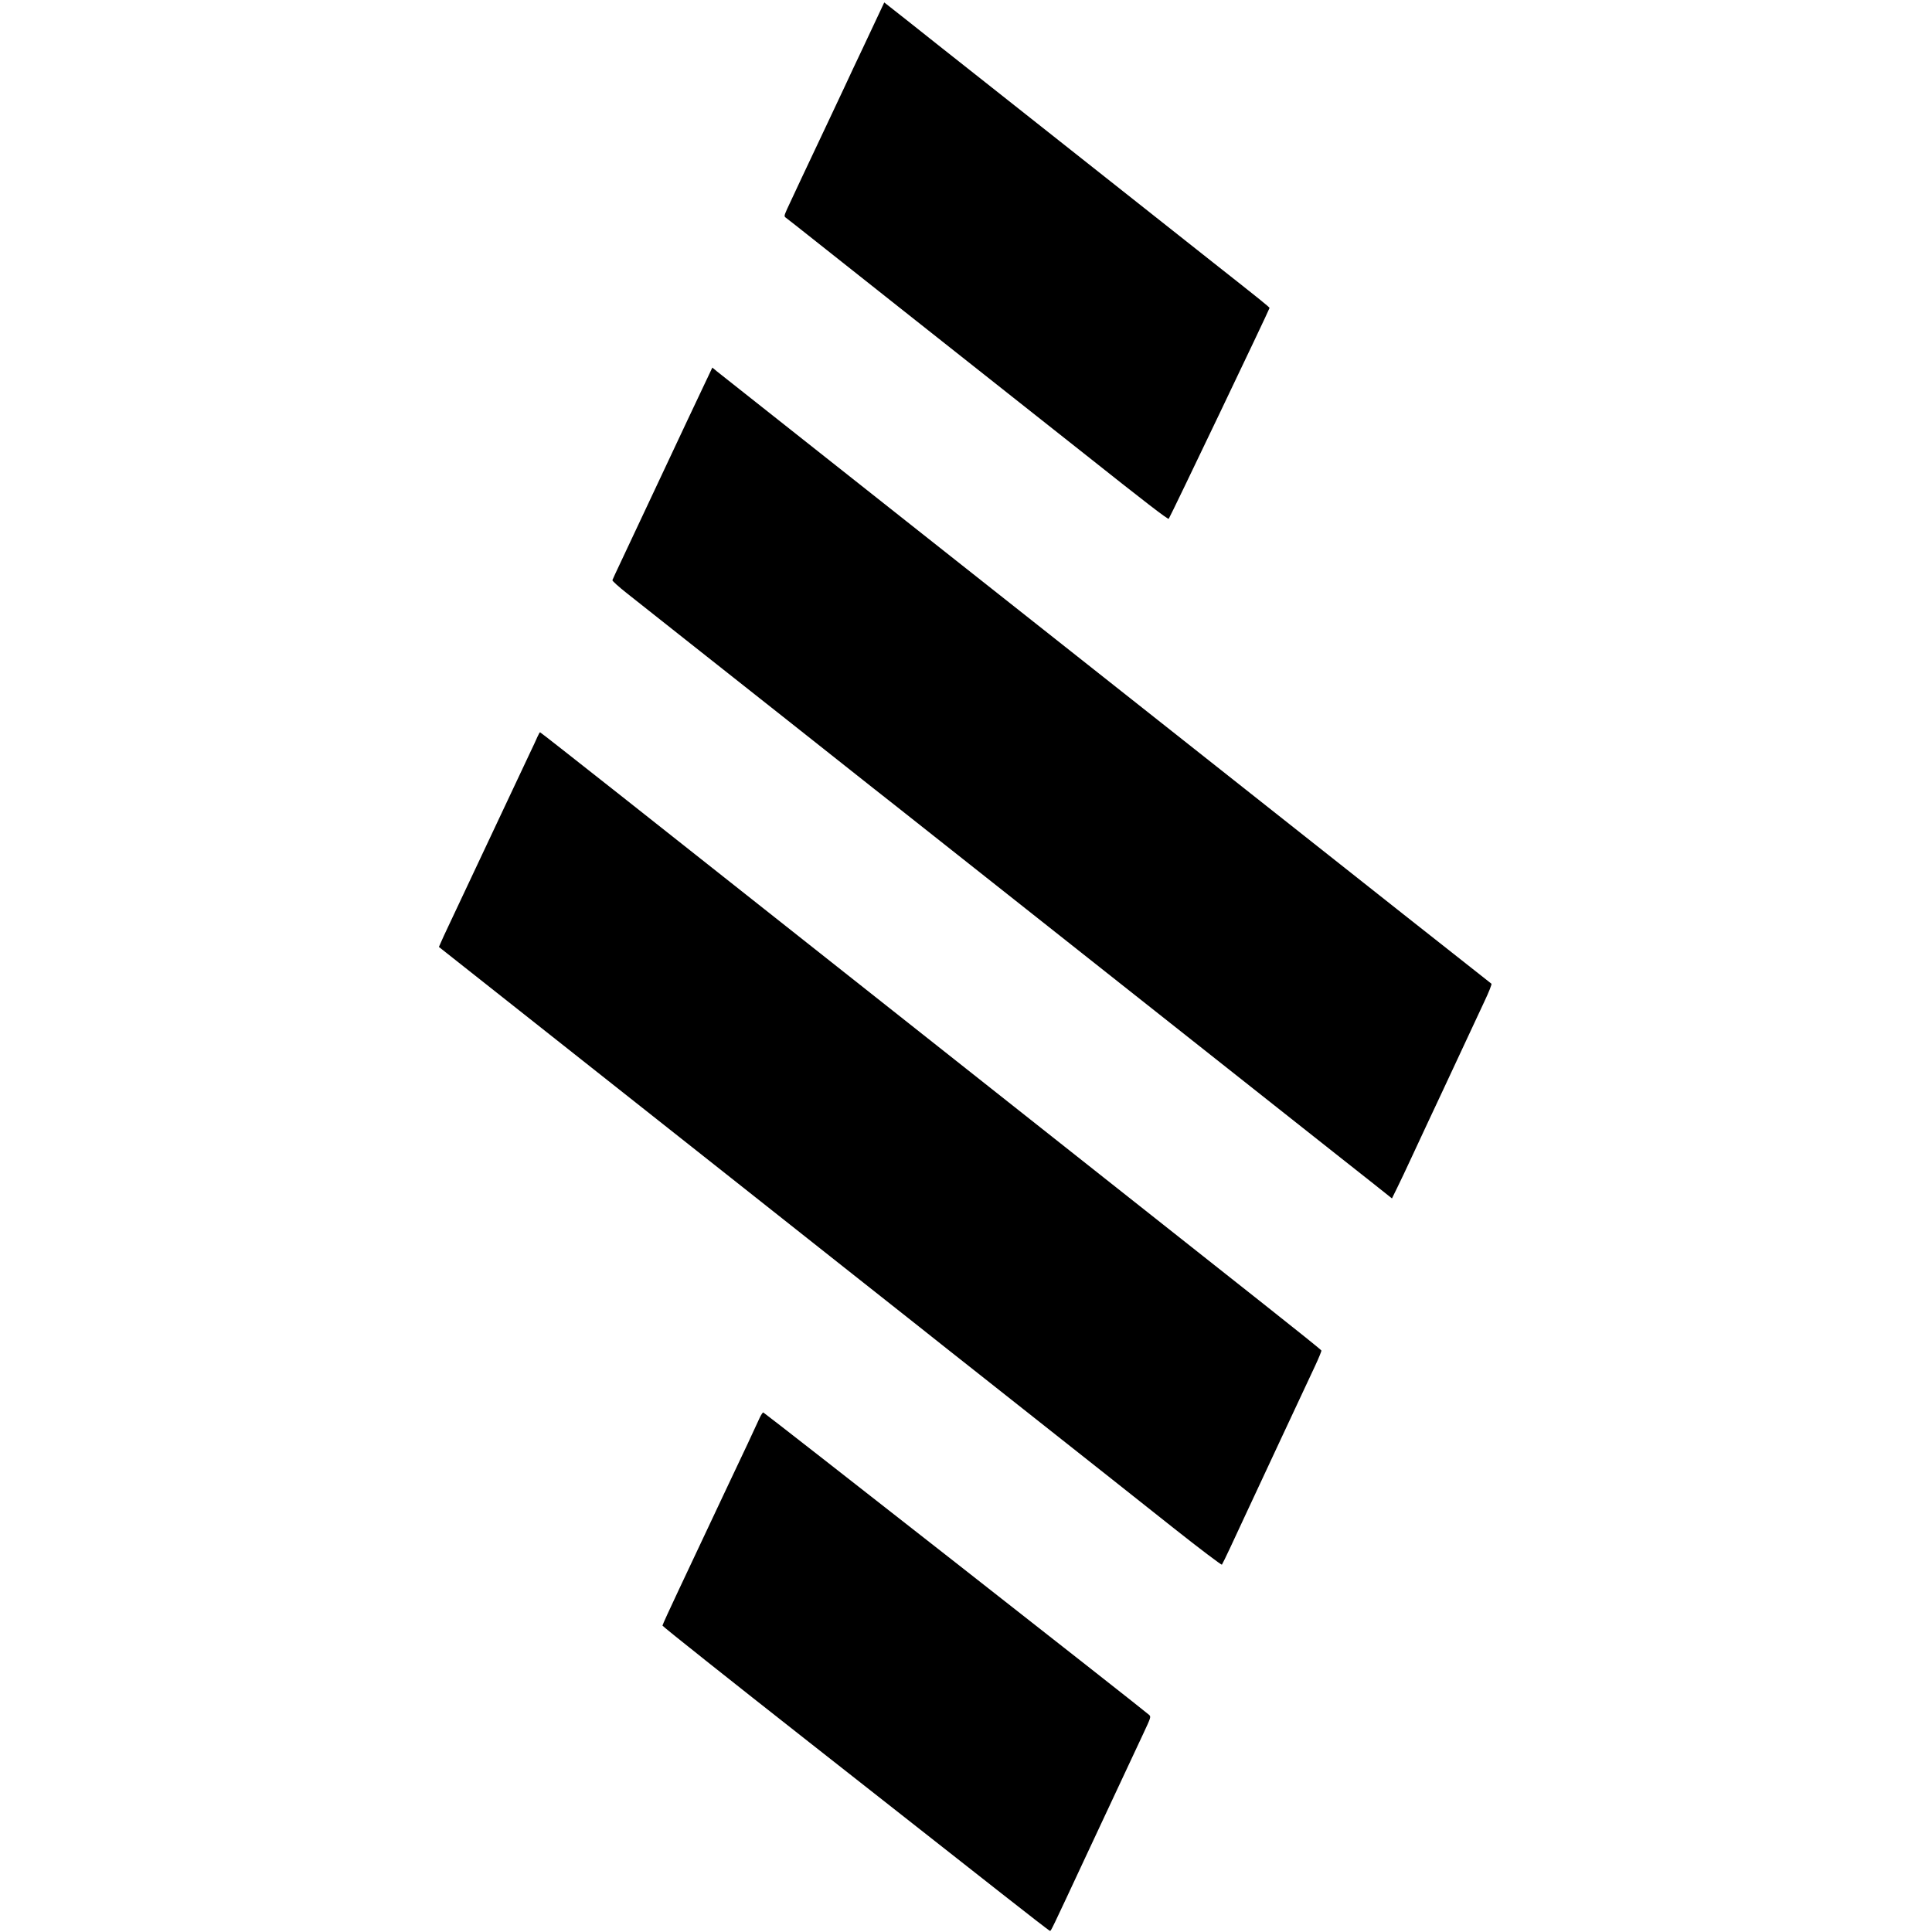
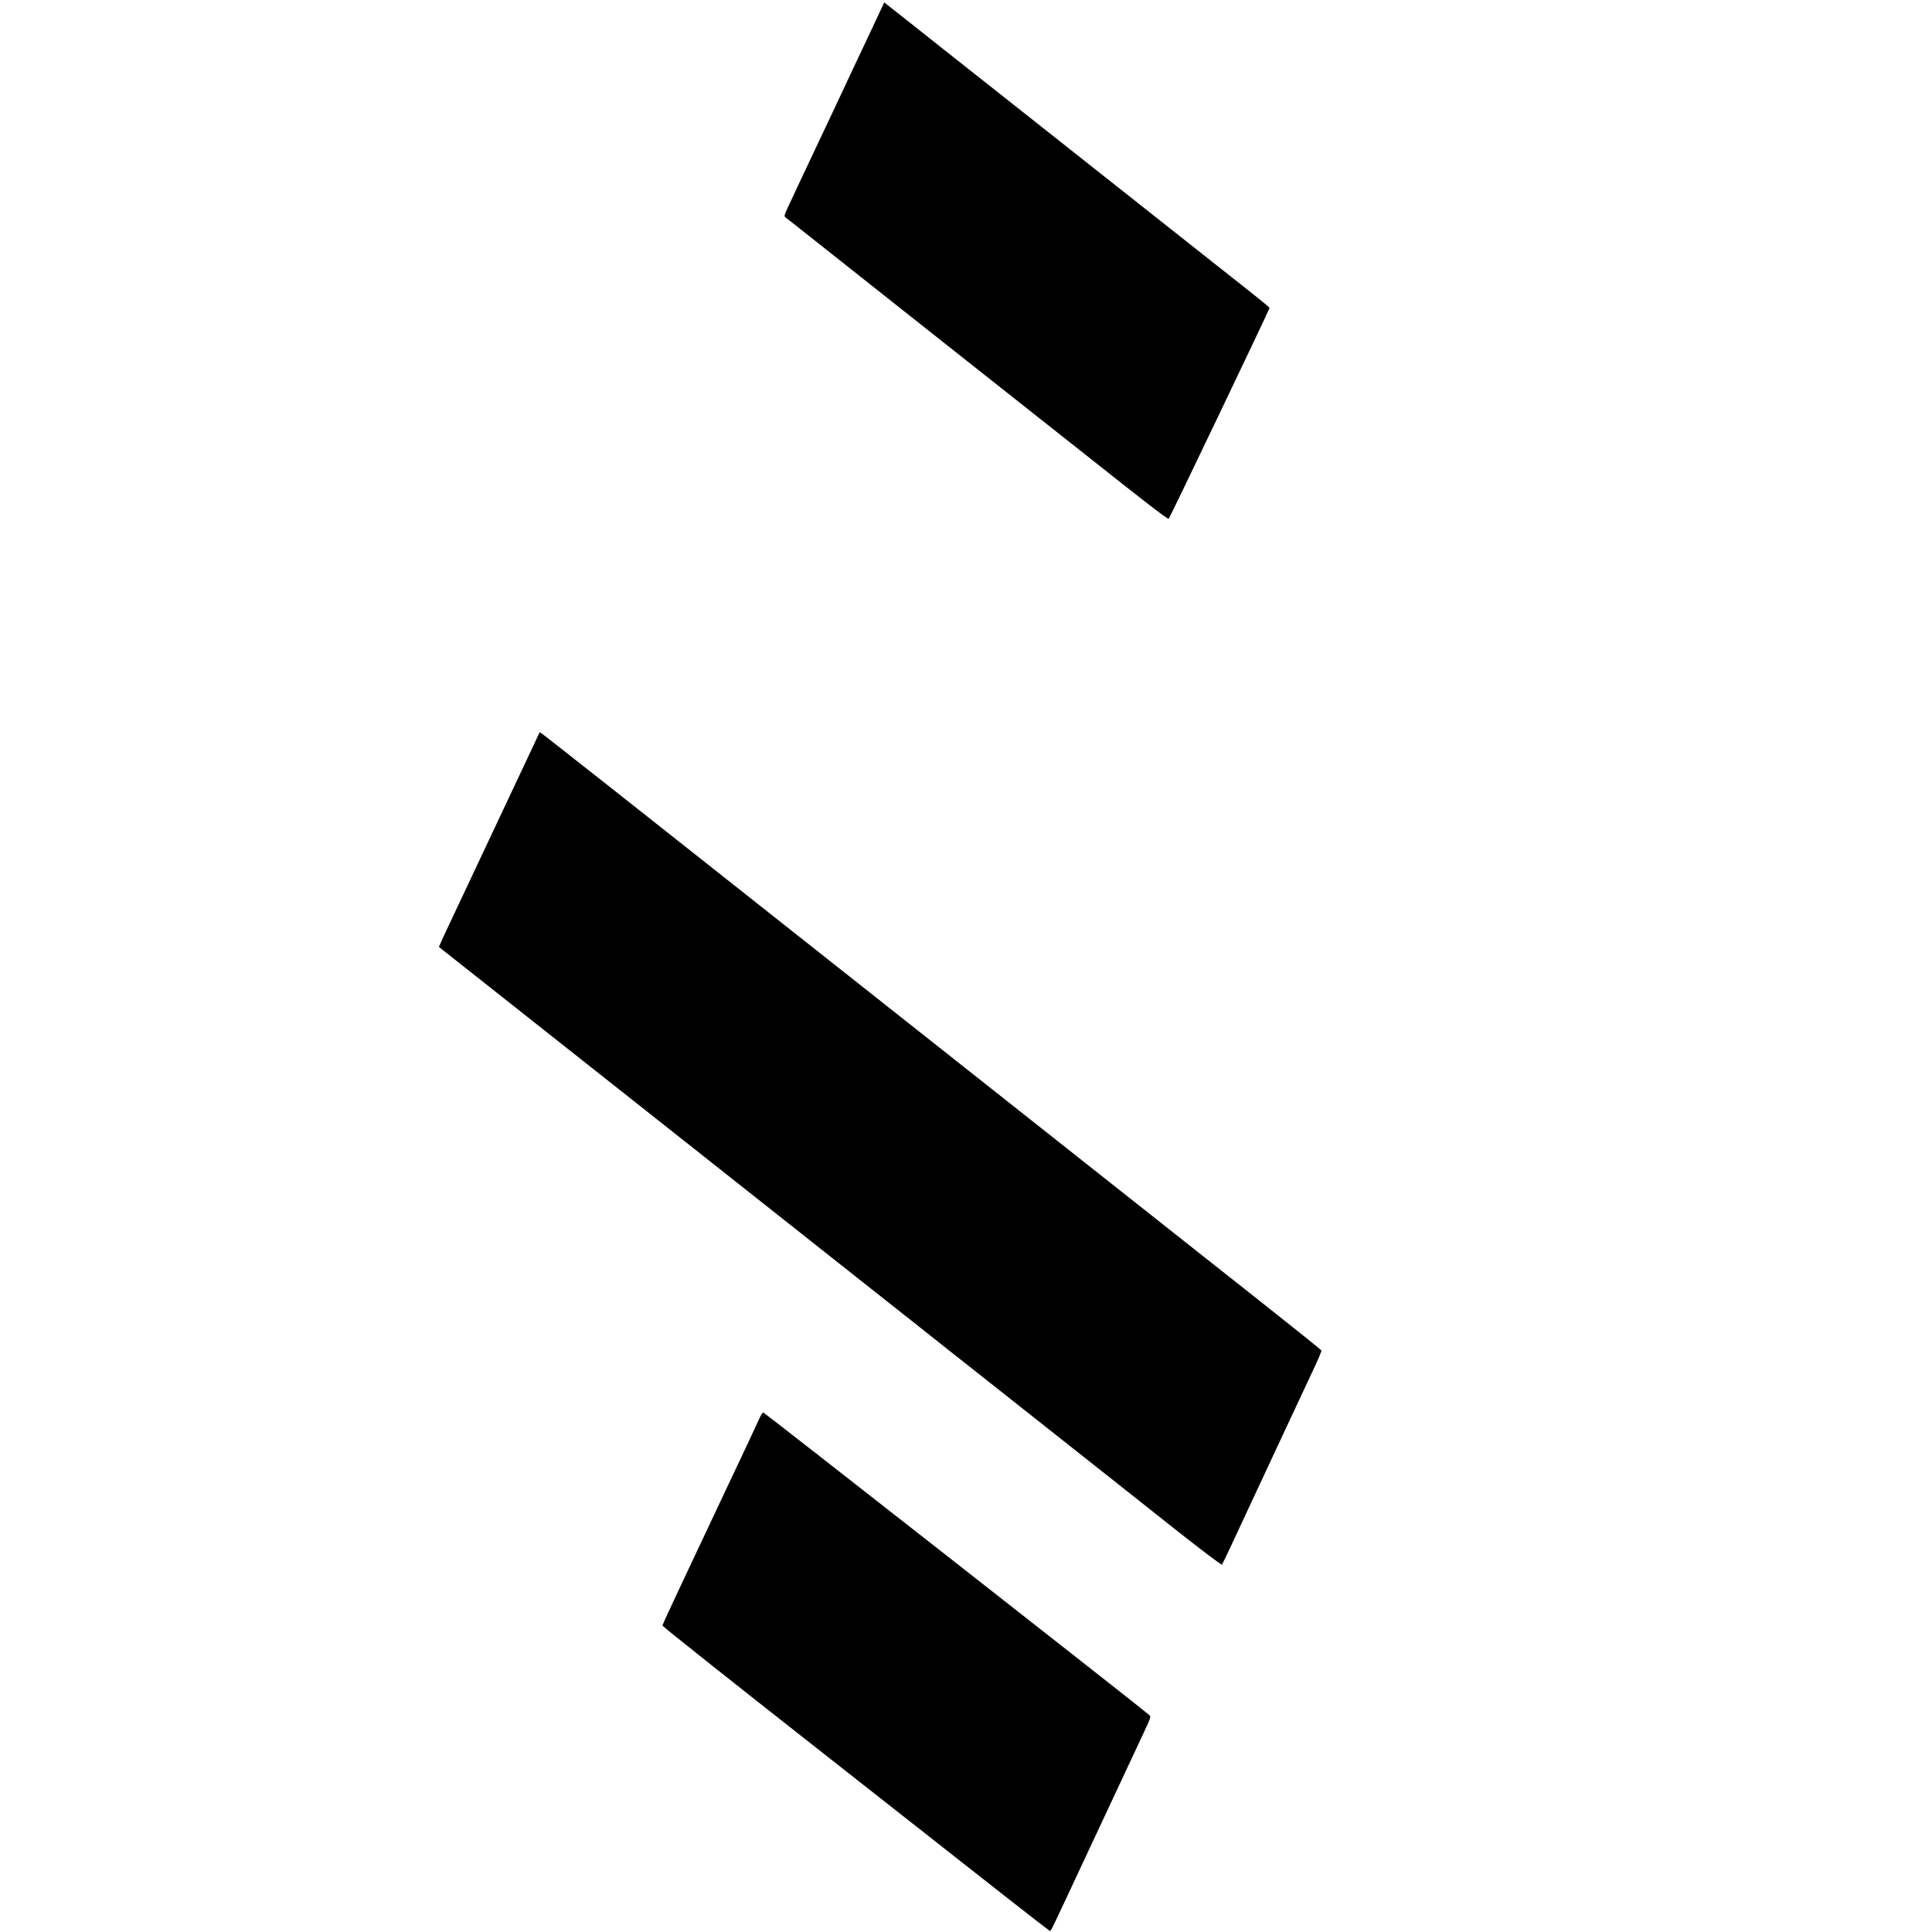
<svg xmlns="http://www.w3.org/2000/svg" version="1.0" width="1744pt" height="1744pt" viewBox="0 0 1744 1744" preserveAspectRatio="xMidYMid meet">
  <g transform="translate(0,1744) scale(0.1,-0.1)" fill="#000000" stroke="none">
    <path d="M7930 17307 c-29 -62 -93 -197 -142 -302 -50 -104 -123 -261 -164 -349 -41 -87 -110 -233 -153 -325 -167 -352 -339 -719 -367 -780 -27 -62 -27 -64 -8 -78 10 -7 131 -102 268 -211 536 -425 607 -481 760 -602 87 -69 238 -188 335 -265 98 -77 248 -196 335 -265 87 -69 238 -188 335 -265 98 -77 248 -196 335 -265 88 -69 229 -181 315 -249 554 -440 764 -602 771 -594 12 13 910 1891 910 1903 0 7 -75 68 -509 410 -128 102 -380 301 -560 443 -433 343 -900 712 -1497 1184 -270 213 -586 463 -701 555 l-211 166 -52 -111z" />
-     <path d="M6381 14018 c-27 -56 -105 -222 -174 -368 -68 -146 -156 -332 -195 -415 -96 -205 -308 -655 -402 -855 -43 -91 -80 -170 -82 -177 -2 -7 58 -61 133 -120 75 -59 336 -266 580 -459 244 -193 631 -498 859 -679 827 -655 923 -731 980 -775 32 -25 182 -144 335 -265 152 -121 303 -240 335 -265 32 -25 182 -144 335 -265 152 -121 303 -240 335 -265 32 -25 183 -144 335 -265 153 -121 303 -240 335 -265 32 -25 183 -144 335 -265 153 -121 303 -240 335 -265 32 -25 183 -144 335 -265 153 -121 303 -240 335 -265 32 -25 183 -144 335 -265 153 -121 307 -243 344 -272 36 -28 154 -121 261 -206 l195 -155 50 102 c28 56 83 174 124 262 41 87 109 233 151 324 43 91 107 228 143 305 60 130 193 413 366 784 40 84 69 157 64 161 -4 3 -156 123 -337 266 -314 247 -482 380 -1267 1001 -656 519 -1840 1455 -2328 1841 -324 256 -554 438 -1356 1072 -177 140 -479 379 -670 530 -727 576 -993 786 -1034 818 l-41 34 -49 -104z" />
    <path d="M4851 10788 c-10 -24 -39 -86 -64 -138 -24 -52 -192 -408 -372 -790 -180 -382 -348 -738 -372 -790 -25 -52 -53 -114 -63 -137 l-18 -41 291 -230 c161 -127 479 -378 707 -559 749 -593 977 -773 1630 -1289 355 -281 821 -649 1035 -819 215 -170 504 -399 644 -509 139 -111 400 -317 580 -459 336 -266 889 -703 1161 -918 85 -68 348 -276 583 -462 236 -187 432 -335 437 -331 4 5 37 72 73 149 36 77 97 208 135 290 39 83 184 393 322 690 139 297 279 597 312 667 33 71 58 132 56 137 -1 6 -235 193 -518 417 -966 764 -1075 850 -1440 1139 -201 159 -502 397 -670 530 -168 133 -469 371 -670 530 -485 384 -842 666 -1645 1301 -368 291 -993 785 -1387 1097 -395 312 -720 567 -723 567 -3 0 -14 -19 -24 -42z" />
    <path d="M6856 4638 c-13 -29 -62 -134 -108 -233 -47 -99 -141 -297 -208 -440 -203 -432 -262 -557 -414 -879 -80 -169 -146 -314 -146 -320 0 -7 595 -480 1323 -1052 727 -571 1512 -1188 1744 -1371 233 -183 426 -333 431 -333 10 0 3 -15 339 705 292 623 382 817 505 1079 67 143 69 149 51 166 -46 43 -3474 2730 -3483 2730 -6 0 -21 -24 -34 -52z" />
  </g>
</svg>